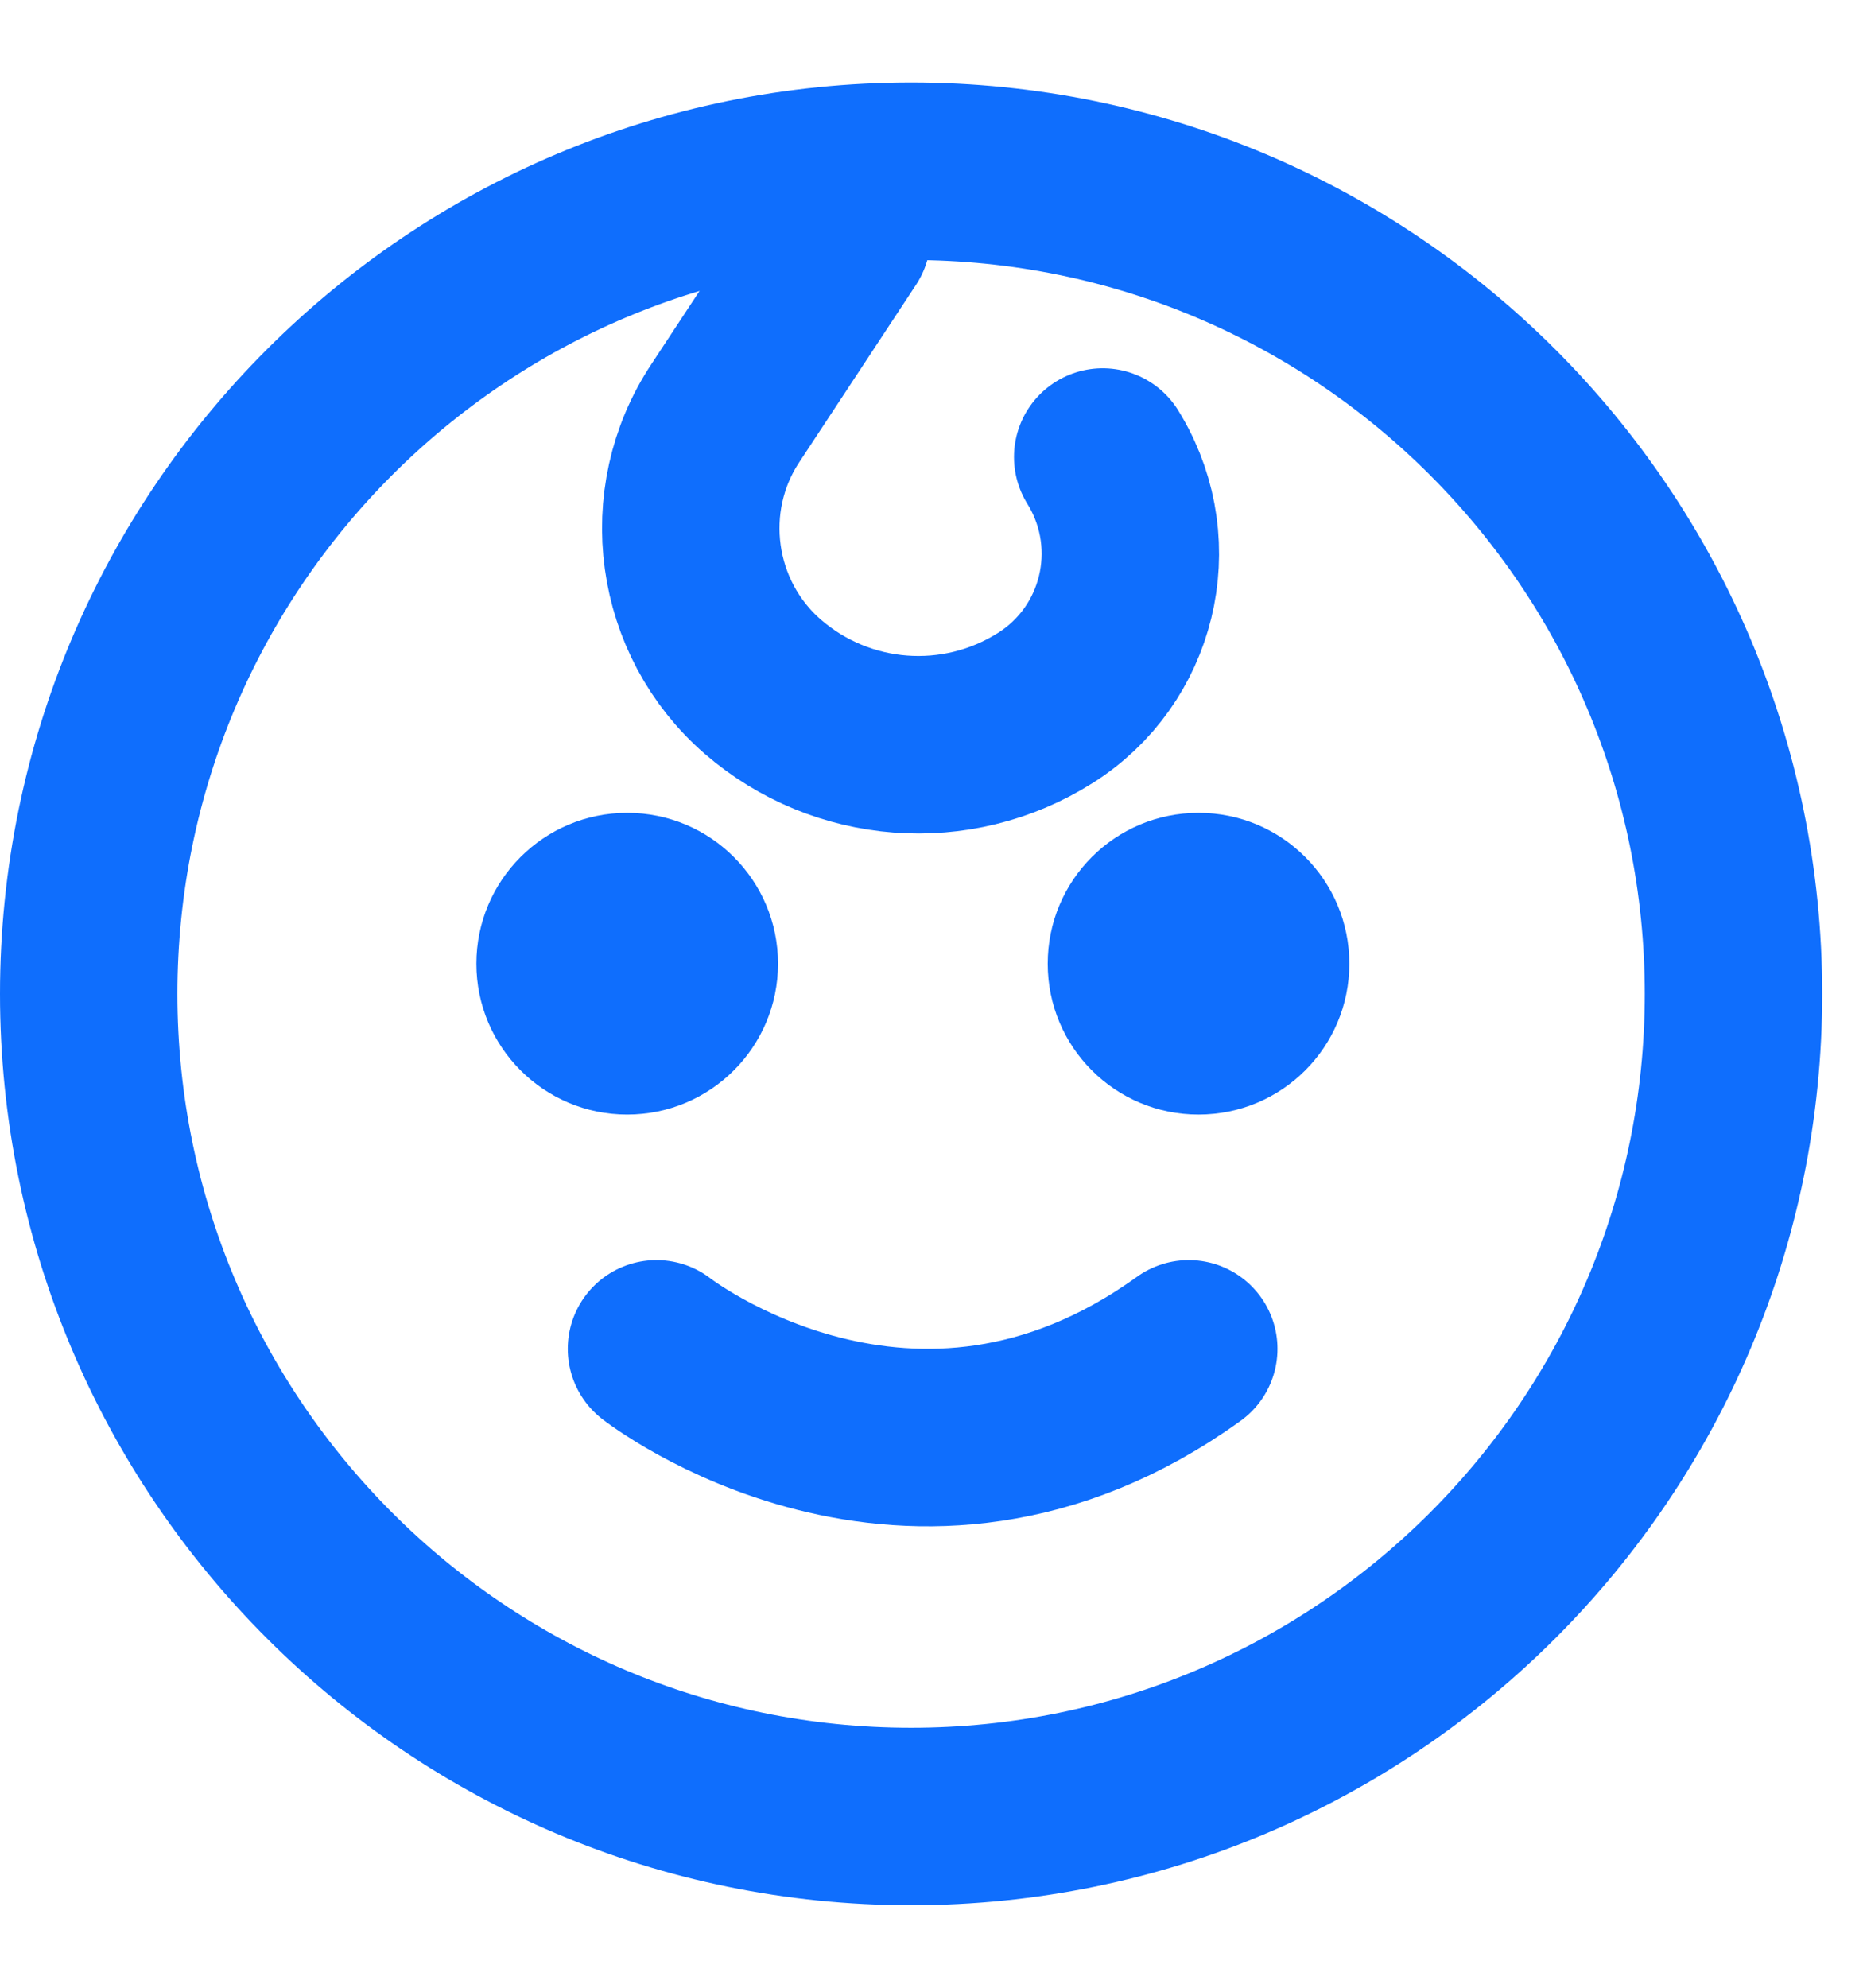
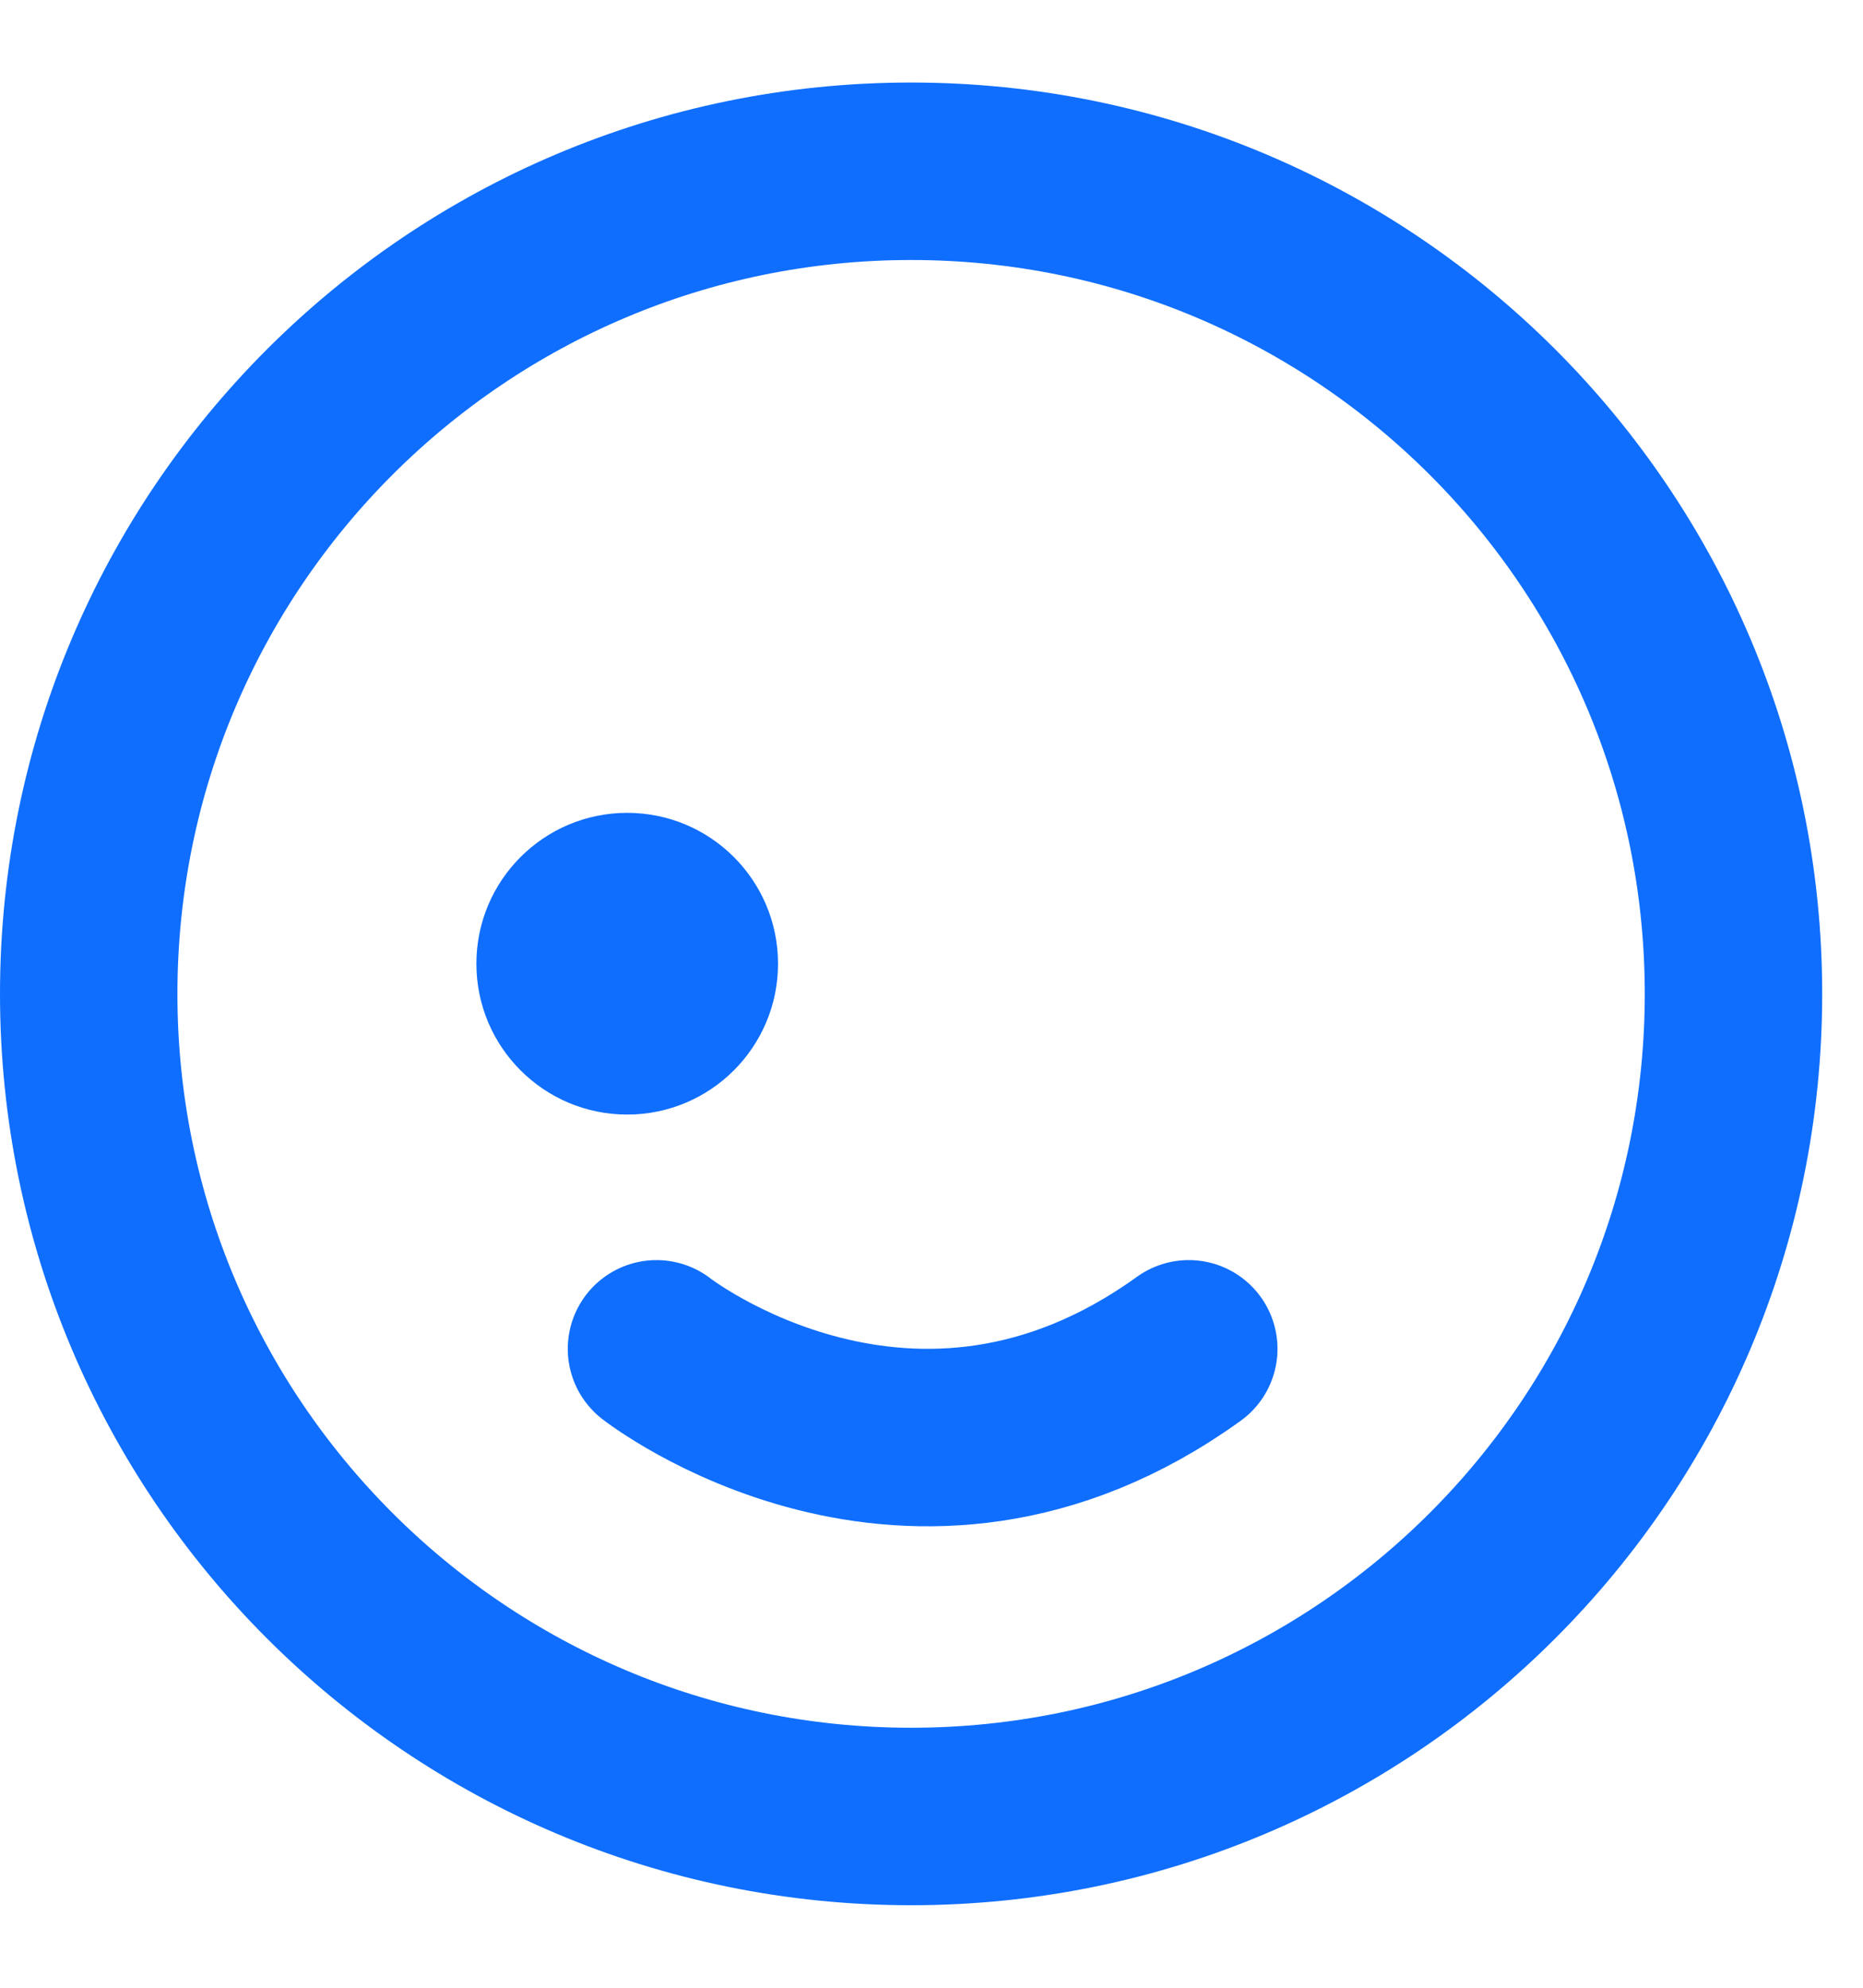
<svg xmlns="http://www.w3.org/2000/svg" width="15" height="16" viewBox="0 0 21 22" fill="none">
  <g clip-path="url(#clip0_1865_1879)">
    <path d="M10.27 20.27C15.39 20.27 19.54 16.12 19.54 11C19.54 5.88 15.39 1.73 10.27 1.73C5.15 1.73 1 5.88 1 11C1 16.12 5.15 20.27 10.27 20.27Z" stroke="#0F6EFD" stroke-width="2" stroke-miterlimit="10" />
-     <path d="M7.07 12.36C8.009 12.36 8.77 11.599 8.77 10.66C8.77 9.721 8.009 8.96 7.07 8.96C6.131 8.96 5.37 9.721 5.37 10.66C5.37 11.599 6.131 12.36 7.07 12.36Z" fill="#0F6EFD" />
-     <path d="M15.21 10.66C15.21 11.6 14.45 12.36 13.51 12.36C12.57 12.36 11.81 11.6 11.81 10.66C11.81 9.72 12.57 8.96 13.51 8.96C14.45 8.96 15.21 9.72 15.21 10.66Z" fill="#0F6EFD" />
+     <path d="M7.07 12.36C8.009 12.36 8.77 11.599 8.77 10.66C8.77 9.721 8.009 8.96 7.07 8.96C6.131 8.96 5.37 9.721 5.37 10.66C5.37 11.599 6.131 12.36 7.07 12.36" fill="#0F6EFD" />
    <path d="M7.4 15C7.4 15 10.278 17.25 13.4 15" stroke="#0F6EFD" stroke-width="2" stroke-miterlimit="10" stroke-linecap="round" />
-     <path d="M9.49 2.46L8.18 4.45C7.52 5.44 7.71 6.77 8.6 7.54C9.49 8.31 10.78 8.41 11.78 7.78C12.72 7.19 13.02 5.96 12.46 5L12.43 4.95" stroke="#0F6EFD" stroke-width="2" stroke-miterlimit="10" stroke-linecap="round" />
  </g>
  <defs>
    <clipPath id="clip0_1865_1879">
      <rect width="20.54" height="20.54" fill="white" transform="translate(0 0.73)" />
    </clipPath>
  </defs>
</svg>